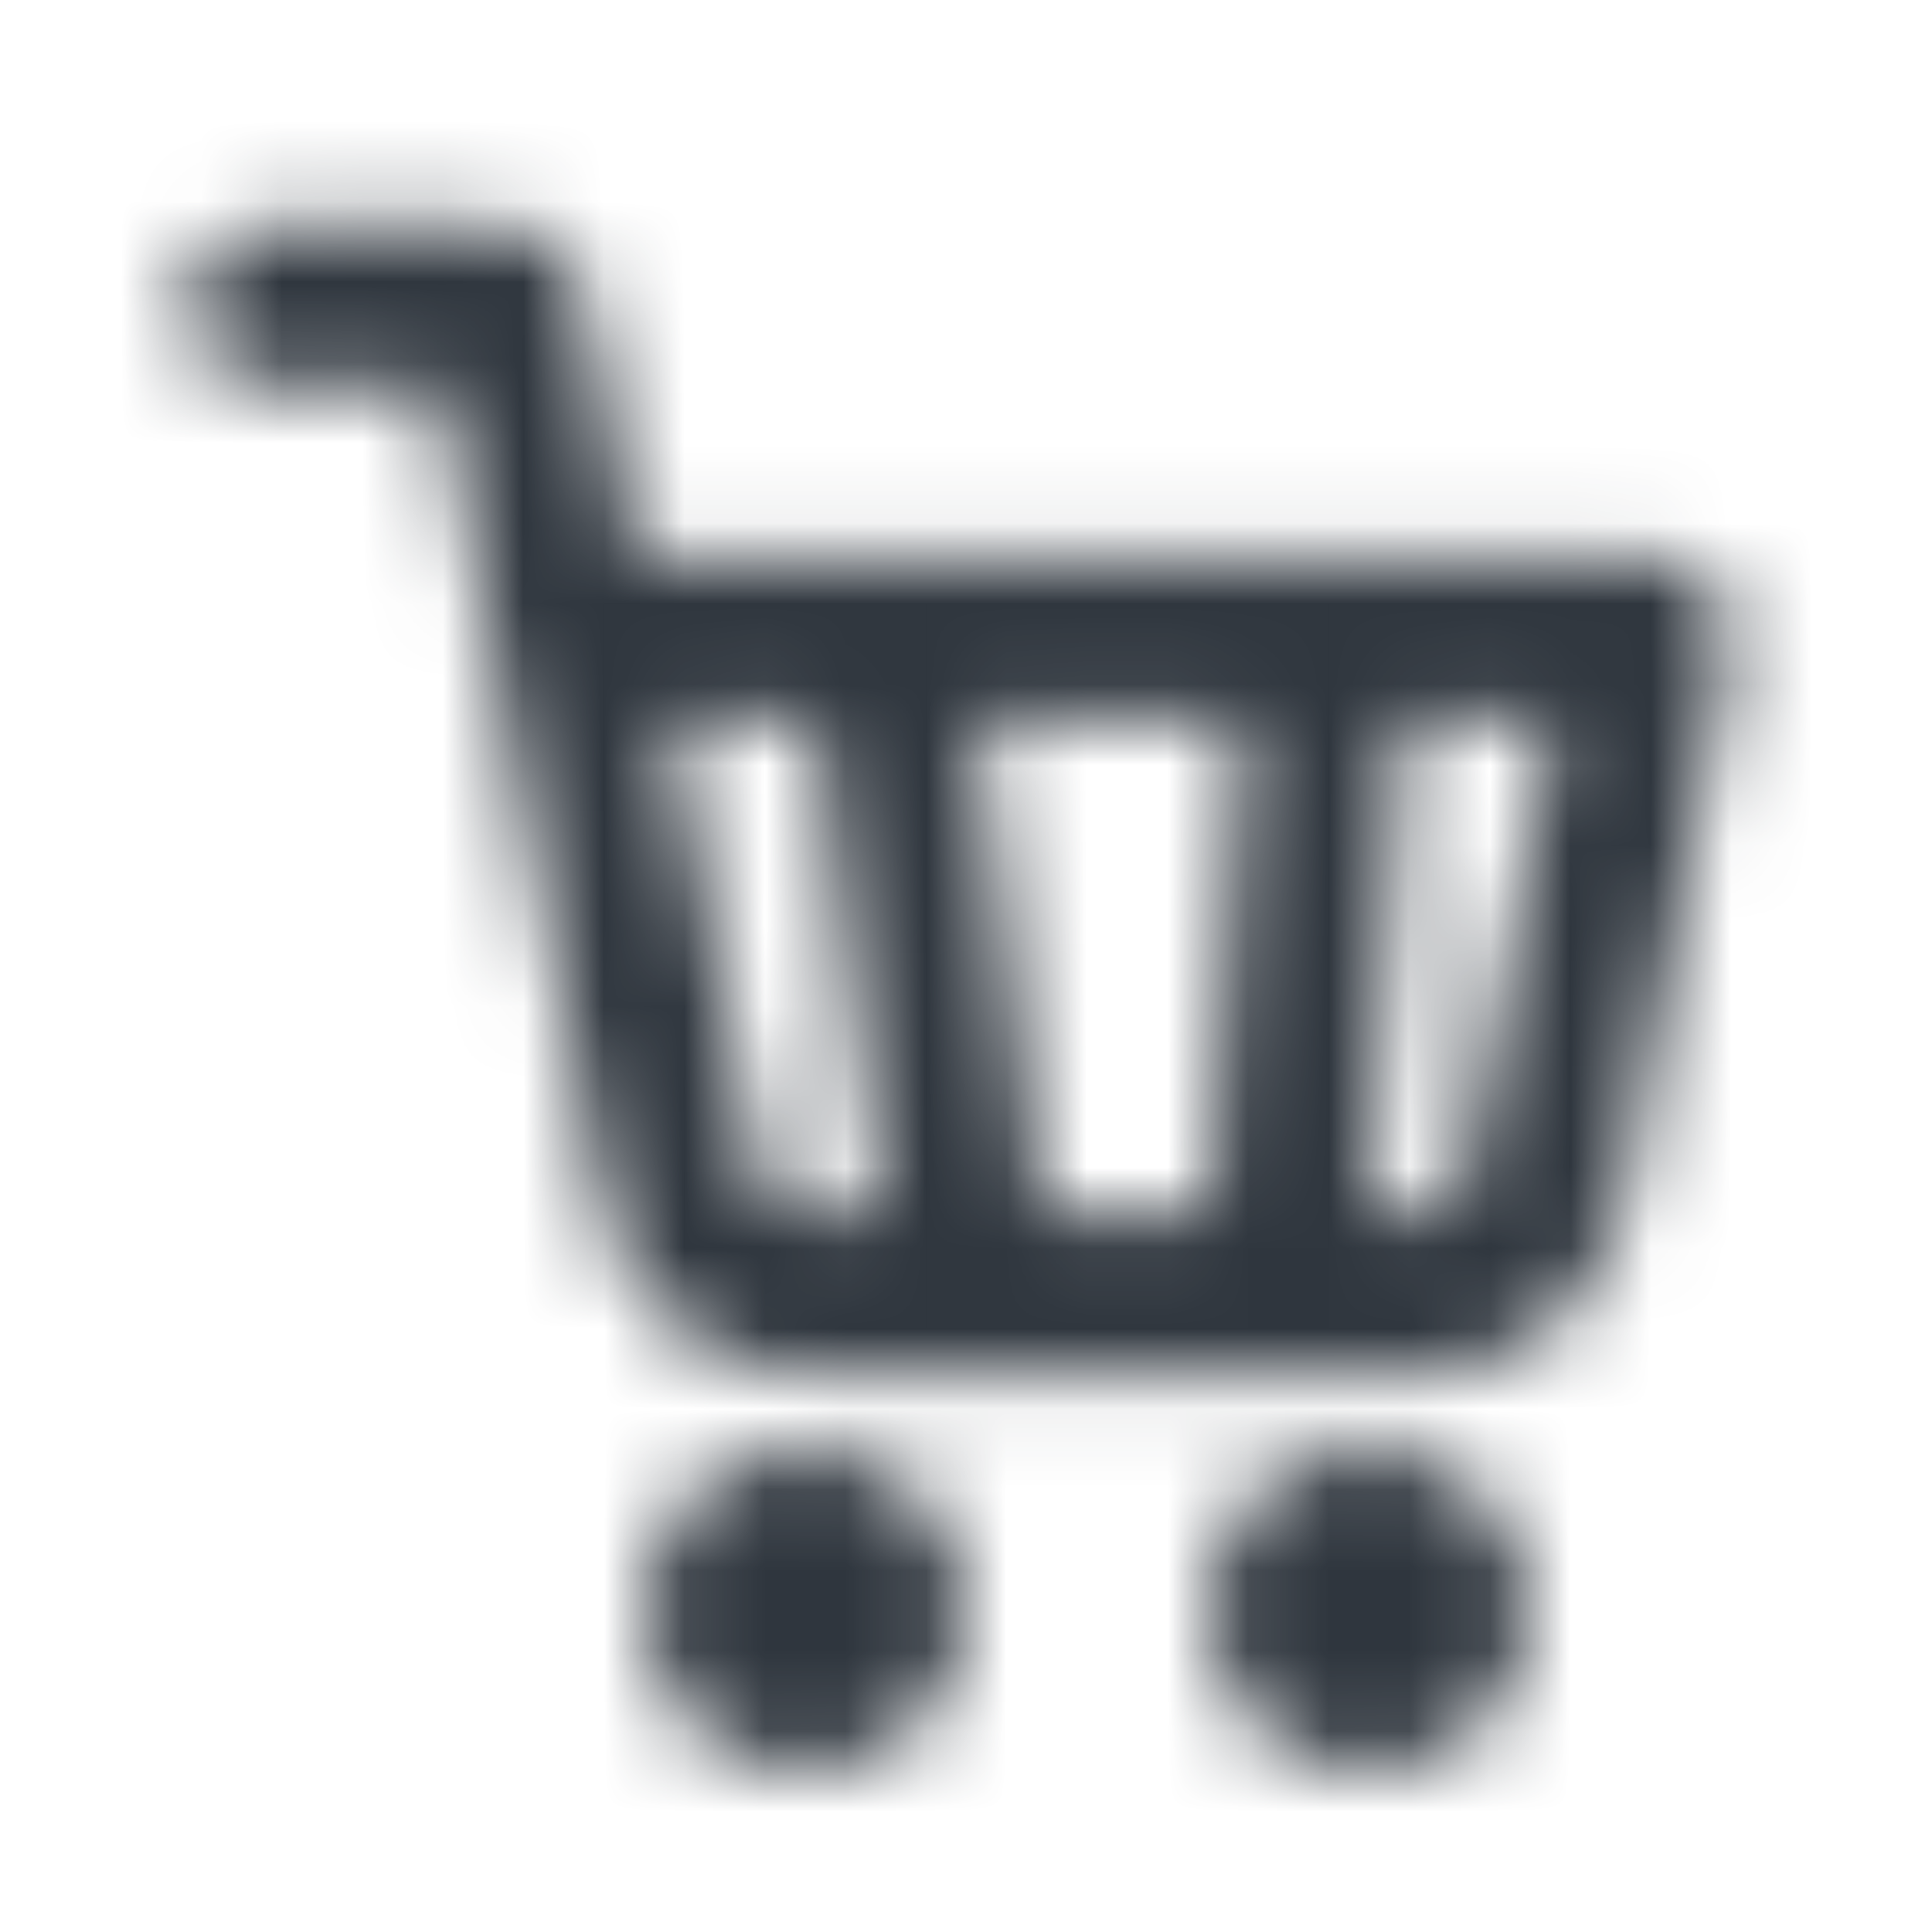
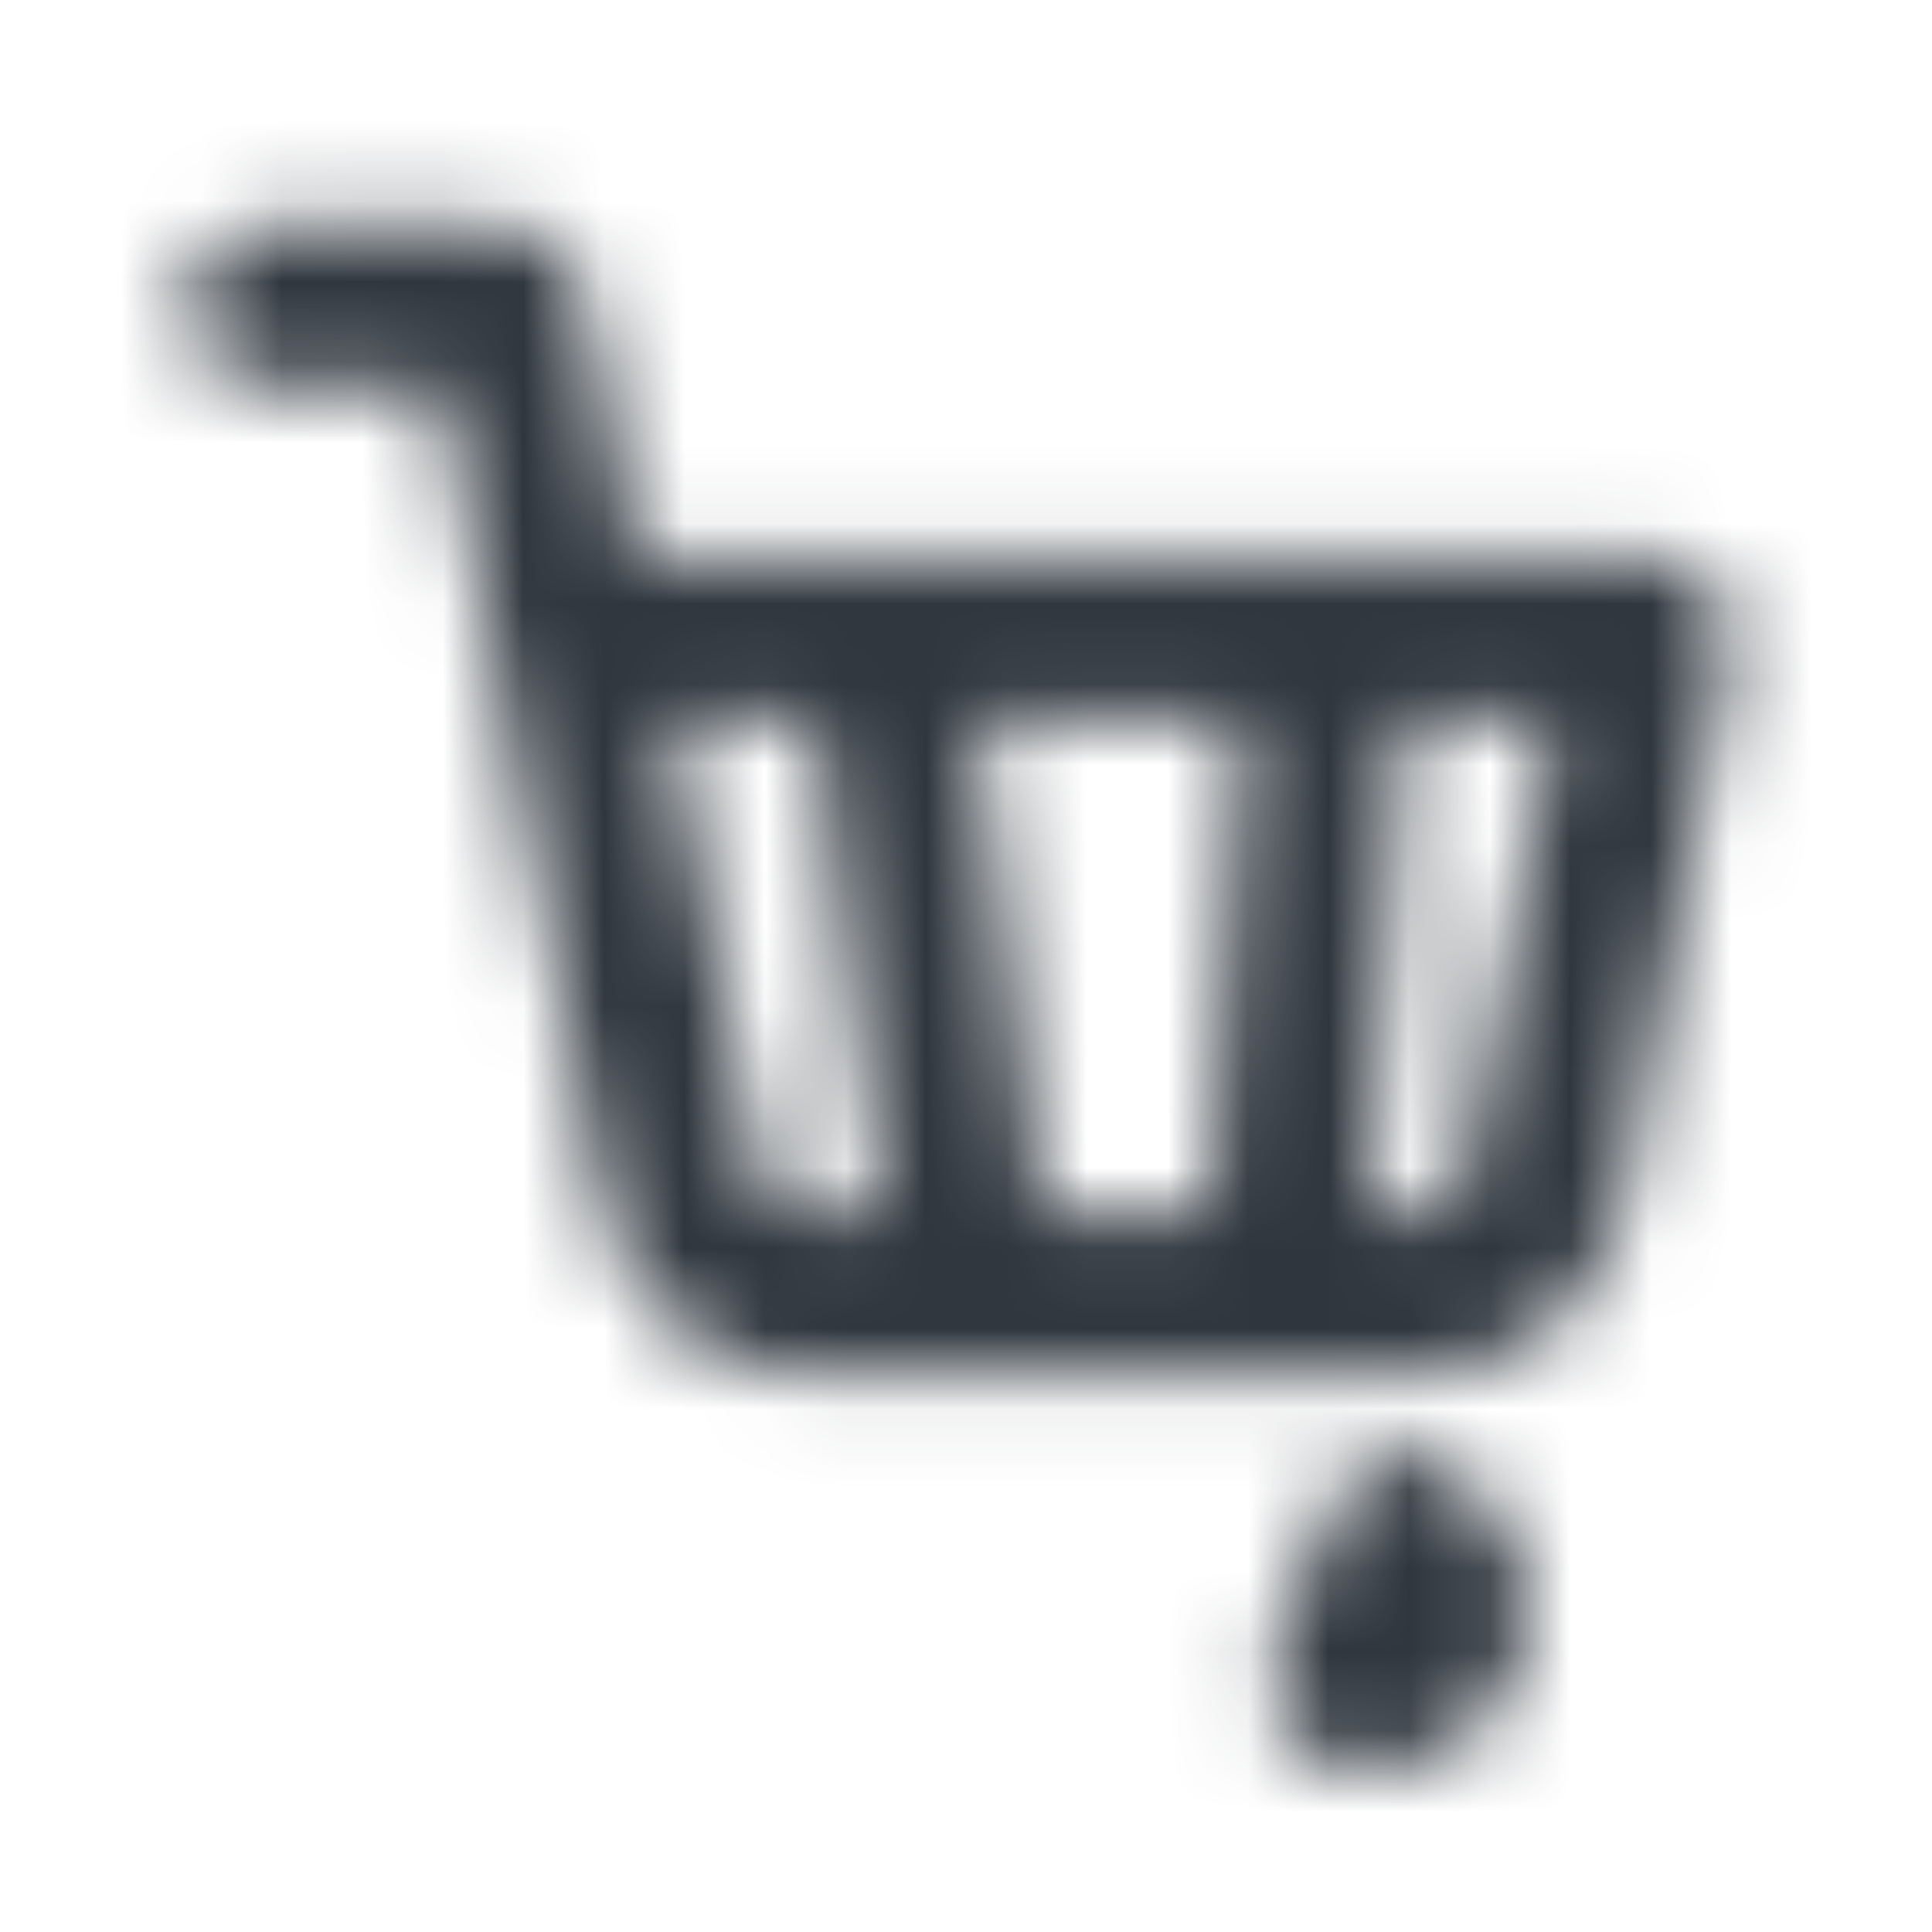
<svg xmlns="http://www.w3.org/2000/svg" width="24" height="24" viewBox="0 0 24 24" fill="none">
  <mask id="mask0_3489_10750" style="mask-type:alpha" maskUnits="userSpaceOnUse" x="0" y="0" width="24" height="24">
    <path fill-rule="evenodd" clip-rule="evenodd" d="M3.345 2.818C2.792 2.818 2.345 3.266 2.345 3.818C2.345 4.371 2.792 4.818 3.345 4.818H5.453L6.104 8.068C6.108 8.094 6.113 8.12 6.119 8.145L7.485 14.97C7.606 15.576 7.936 16.121 8.417 16.509C8.897 16.894 9.496 17.1 10.111 17.091H17.546C18.161 17.1 18.76 16.894 19.239 16.509C19.721 16.121 20.051 15.575 20.172 14.969L21.483 8.097C21.538 7.804 21.461 7.501 21.271 7.272C21.081 7.042 20.798 6.909 20.5 6.909H7.911L7.253 3.622C7.16 3.155 6.75 2.818 6.273 2.818H3.345ZM9.446 14.579L8.312 8.909H10.113L10.937 15.091H10.102L10.083 15.091C9.934 15.094 9.788 15.044 9.672 14.951C9.555 14.857 9.476 14.726 9.446 14.579ZM12.954 15.091H15.025L15.437 8.909H12.13L12.954 15.091ZM17.03 15.091L17.442 8.909H19.291L18.21 14.579L18.21 14.582C18.18 14.727 18.101 14.858 17.985 14.951C17.869 15.044 17.723 15.094 17.574 15.091L17.555 15.091H17.03Z" fill="black" />
-     <path d="M10 22C11.105 22 12 21.105 12 20C12 18.896 11.105 18 10 18C8.896 18 8 18.896 8 20C8 21.105 8.896 22 10 22Z" fill="black" />
-     <path d="M17 22C18.105 22 19 21.105 19 20C19 18.896 18.105 18 17 18C15.896 18 15 18.896 15 20C15 21.105 15.896 22 17 22Z" fill="black" />
+     <path d="M17 22C18.105 22 19 21.105 19 20C19 18.896 18.105 18 17 18C15 21.105 15.896 22 17 22Z" fill="black" />
  </mask>
  <g mask="url(#mask0_3489_10750)">
    <rect width="24" height="24" fill="#2F363E" />
  </g>
</svg>